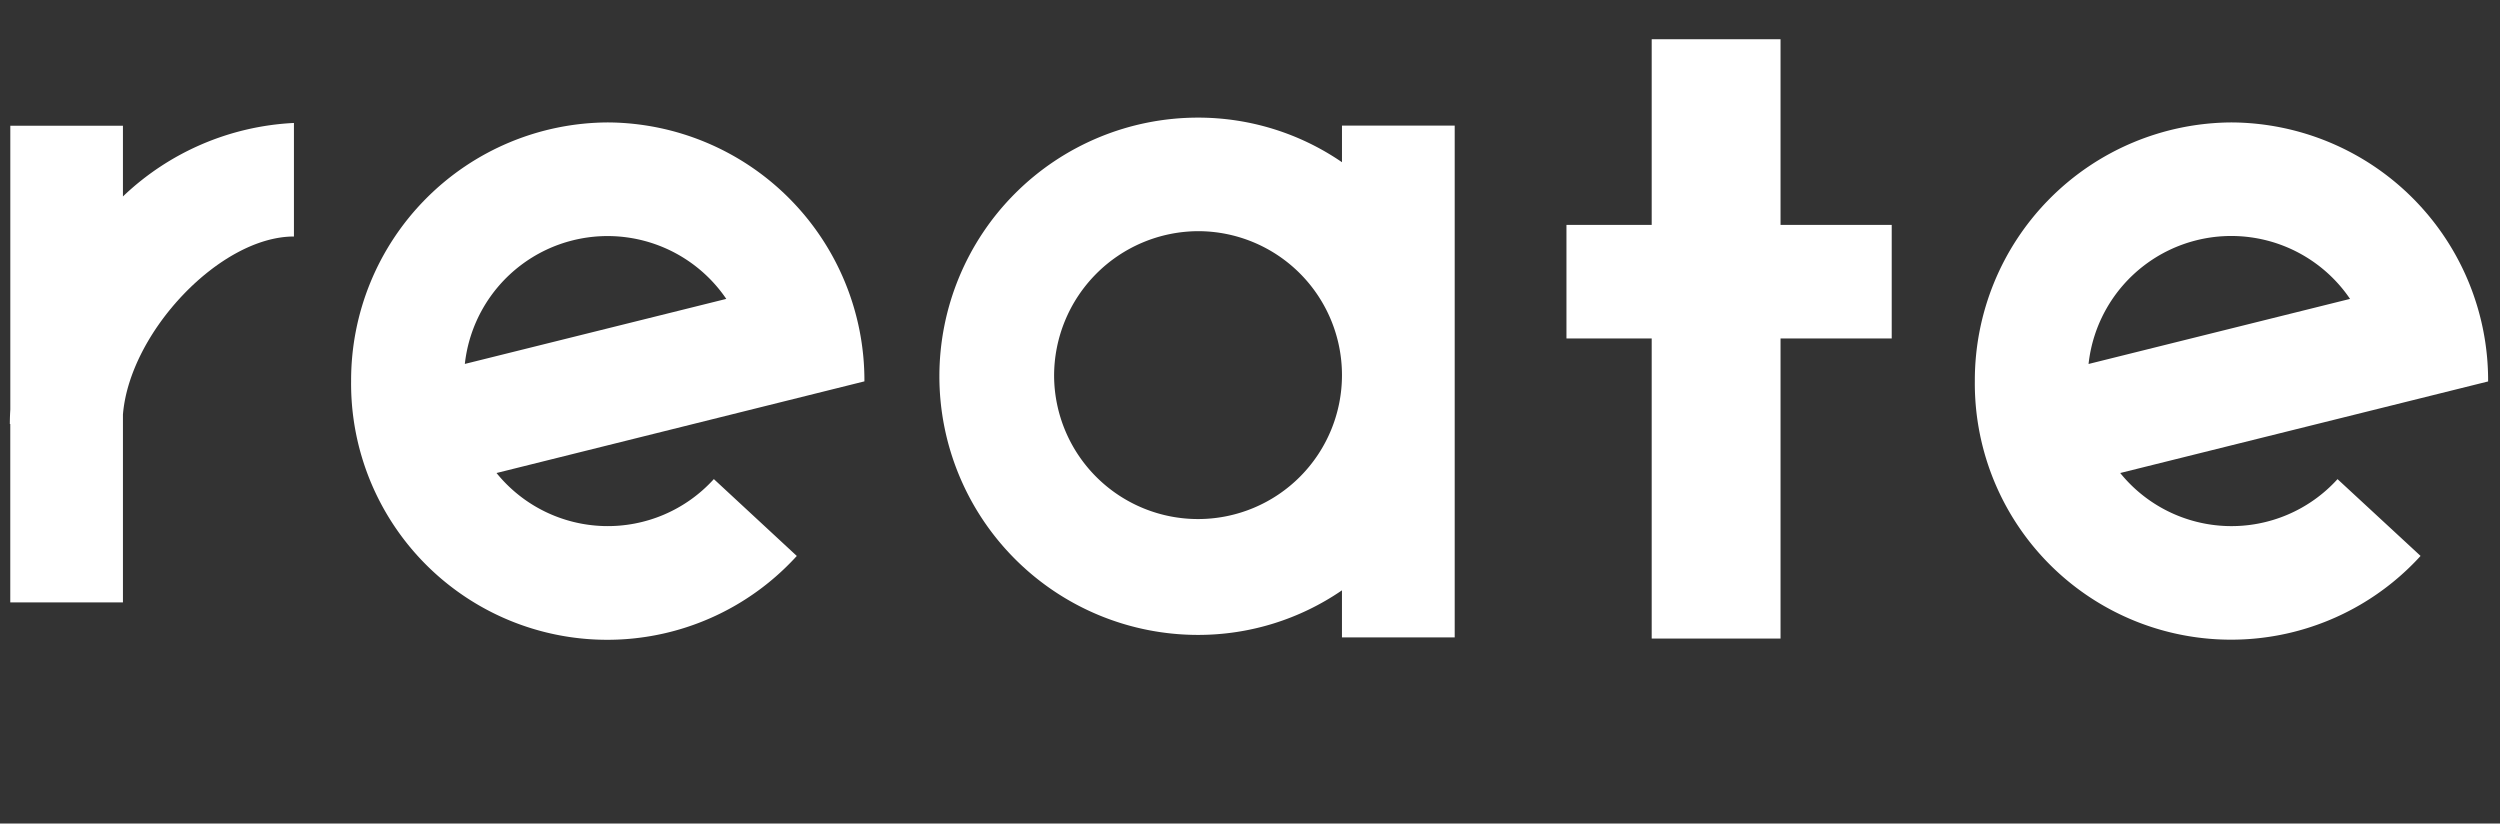
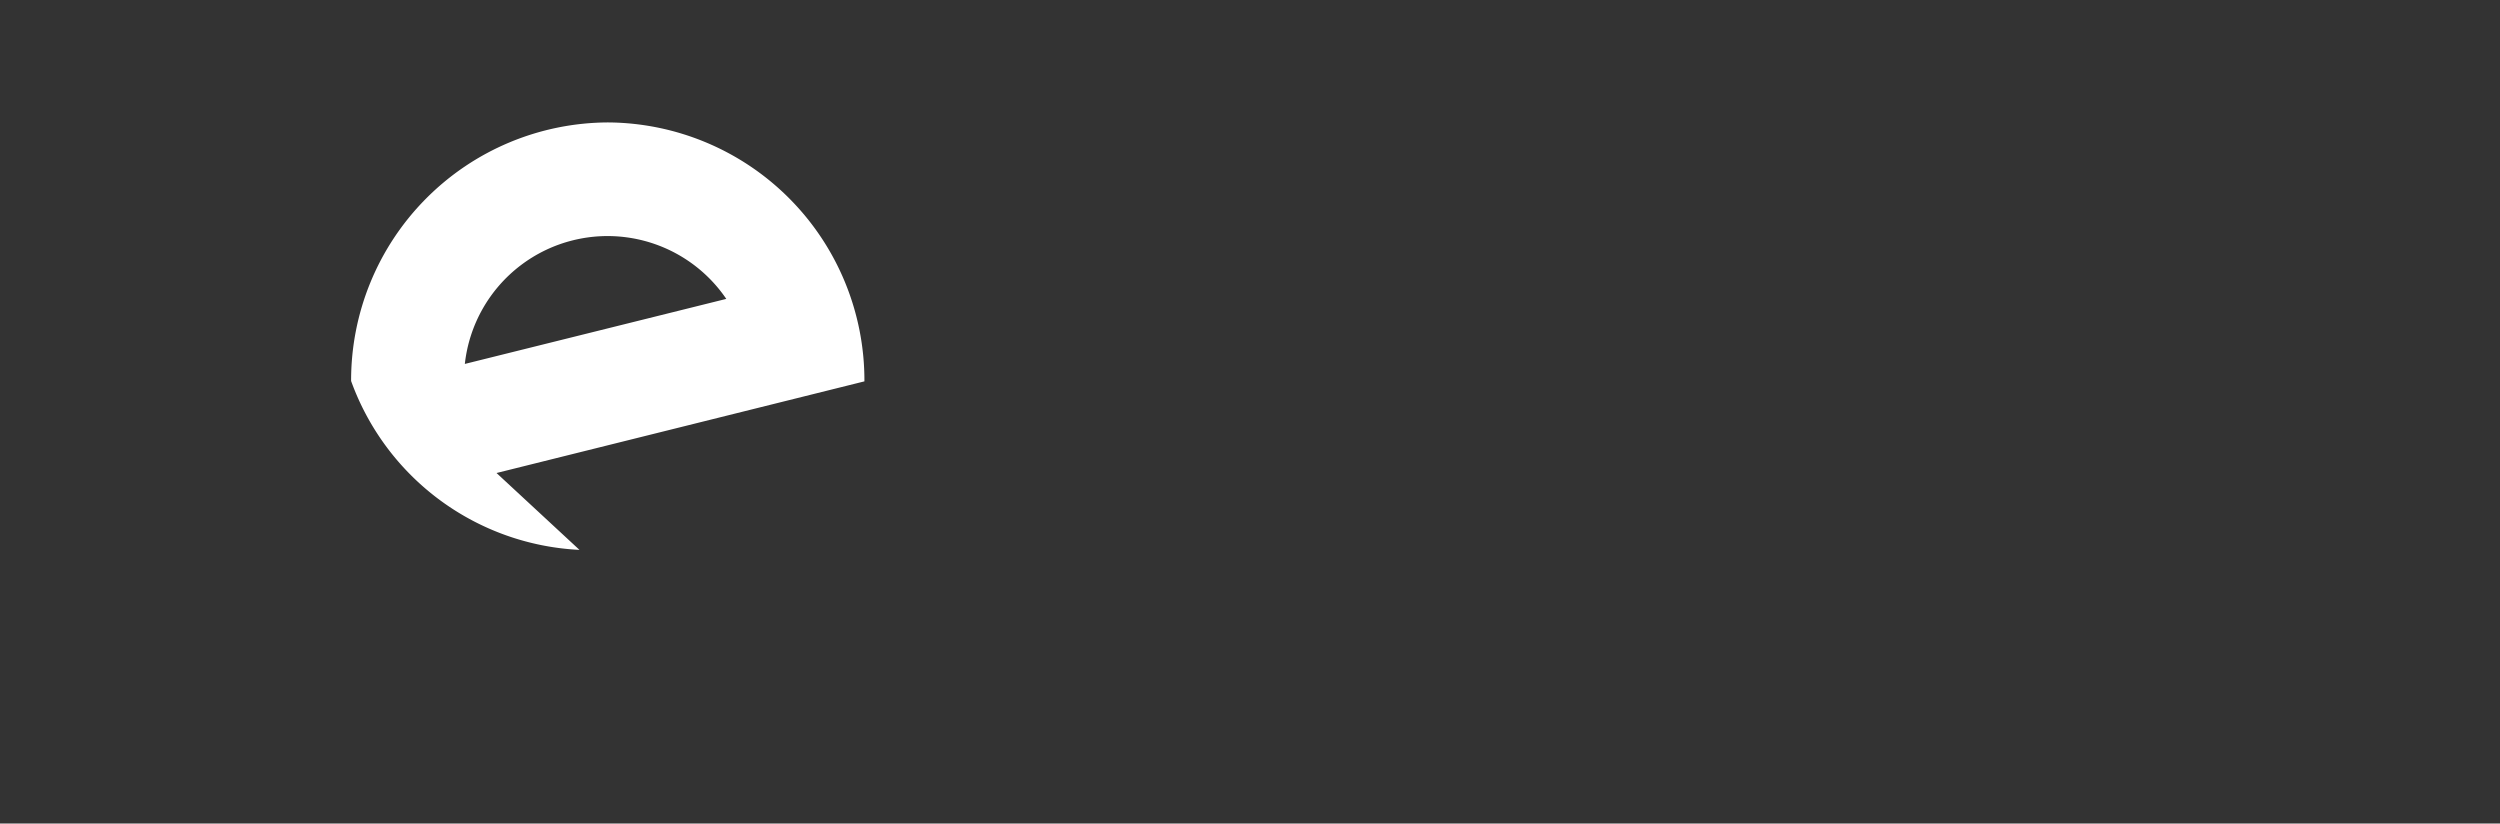
<svg xmlns="http://www.w3.org/2000/svg" width="127.502" height="42" viewBox="0 0 127.502 42">
  <rect x="0" y="0" width="127.502" height="42" fill="#333333" stroke="none" />
  <g id="グループ_3052" data-name="グループ 3052" transform="translate(-2964.649 -7915)">
    <g id="グループ_3048" data-name="グループ 3048" transform="translate(352.696 -16.536)">
-       <path id="合体_35" data-name="合体 35" d="M20.429,26.508v-2.4a12.946,12.946,0,0,1-7.341,2.274A13.191,13.191,0,0,1,13.089,0a12.947,12.947,0,0,1,7.341,2.274V.408h5.749v26.1ZM5.748,13.191a7.341,7.341,0,1,0,7.341-7.4A7.379,7.379,0,0,0,5.748,13.191Z" transform="translate(2659.965 7937.535)" fill="#fff" stroke="rgba(0,0,0,0)" stroke-miterlimit="10" stroke-width="1" />
-       <path id="合体_33" data-name="合体 33" d="M.022,24.453v-9.1H0q0-.366.024-.734V.142H5.768V3.748A13.58,13.58,0,0,1,14.489,0V5.791c-3.774,0-8.383,4.89-8.721,9.08v9.582Z" transform="translate(2612.455 7937.807)" fill="#fff" stroke="rgba(0,0,0,0)" stroke-miterlimit="10" stroke-width="1" />
-       <path id="合体_36" data-name="合体 36" d="M4.347,30.566V15.261H0V9.469H4.347V0h6.571V9.469h5.67v5.792h-5.67V30.566Z" transform="translate(2691.844 7933.537)" fill="#fff" stroke="rgba(0,0,0,0)" stroke-miterlimit="10" stroke-width="1" />
-       <path id="合体_34" data-name="合体 34" d="M0,13.188A13.154,13.154,0,0,1,13.09,0,13.158,13.158,0,0,1,26.179,13.188h0l0,.018L7.416,17.88A7.3,7.3,0,0,0,18.5,18.19l4.23,3.92A13.064,13.064,0,0,1,0,13.188ZM5.8,12.317,19.134,9A7.323,7.323,0,0,0,5.8,12.317Z" transform="translate(2629.86 7937.78)" fill="#fff" stroke="rgba(0,0,0,0)" stroke-miterlimit="10" stroke-width="1" />
-       <path id="合体_37" data-name="合体 37" d="M0,13.191A13.157,13.157,0,0,1,13.088,0a13.156,13.156,0,0,1,13.09,13.192h0l0,.018L7.415,17.88a7.3,7.3,0,0,0,11.083.312l4.235,3.917A13.069,13.069,0,0,1,0,13.191Zm5.8-.872L19.136,9A7.322,7.322,0,0,0,5.8,12.319Z" transform="translate(2712.671 7937.78)" fill="#fff" stroke="rgba(0,0,0,0)" stroke-miterlimit="10" stroke-width="1" />
+       <path id="合体_34" data-name="合体 34" d="M0,13.188A13.154,13.154,0,0,1,13.09,0,13.158,13.158,0,0,1,26.179,13.188h0l0,.018L7.416,17.88l4.23,3.92A13.064,13.064,0,0,1,0,13.188ZM5.8,12.317,19.134,9A7.323,7.323,0,0,0,5.8,12.317Z" transform="translate(2629.86 7937.78)" fill="#fff" stroke="rgba(0,0,0,0)" stroke-miterlimit="10" stroke-width="1" />
    </g>
-     <rect id="長方形_2261" data-name="長方形 2261" width="127" height="42" transform="translate(2965 7915)" fill="none" />
  </g>
</svg>